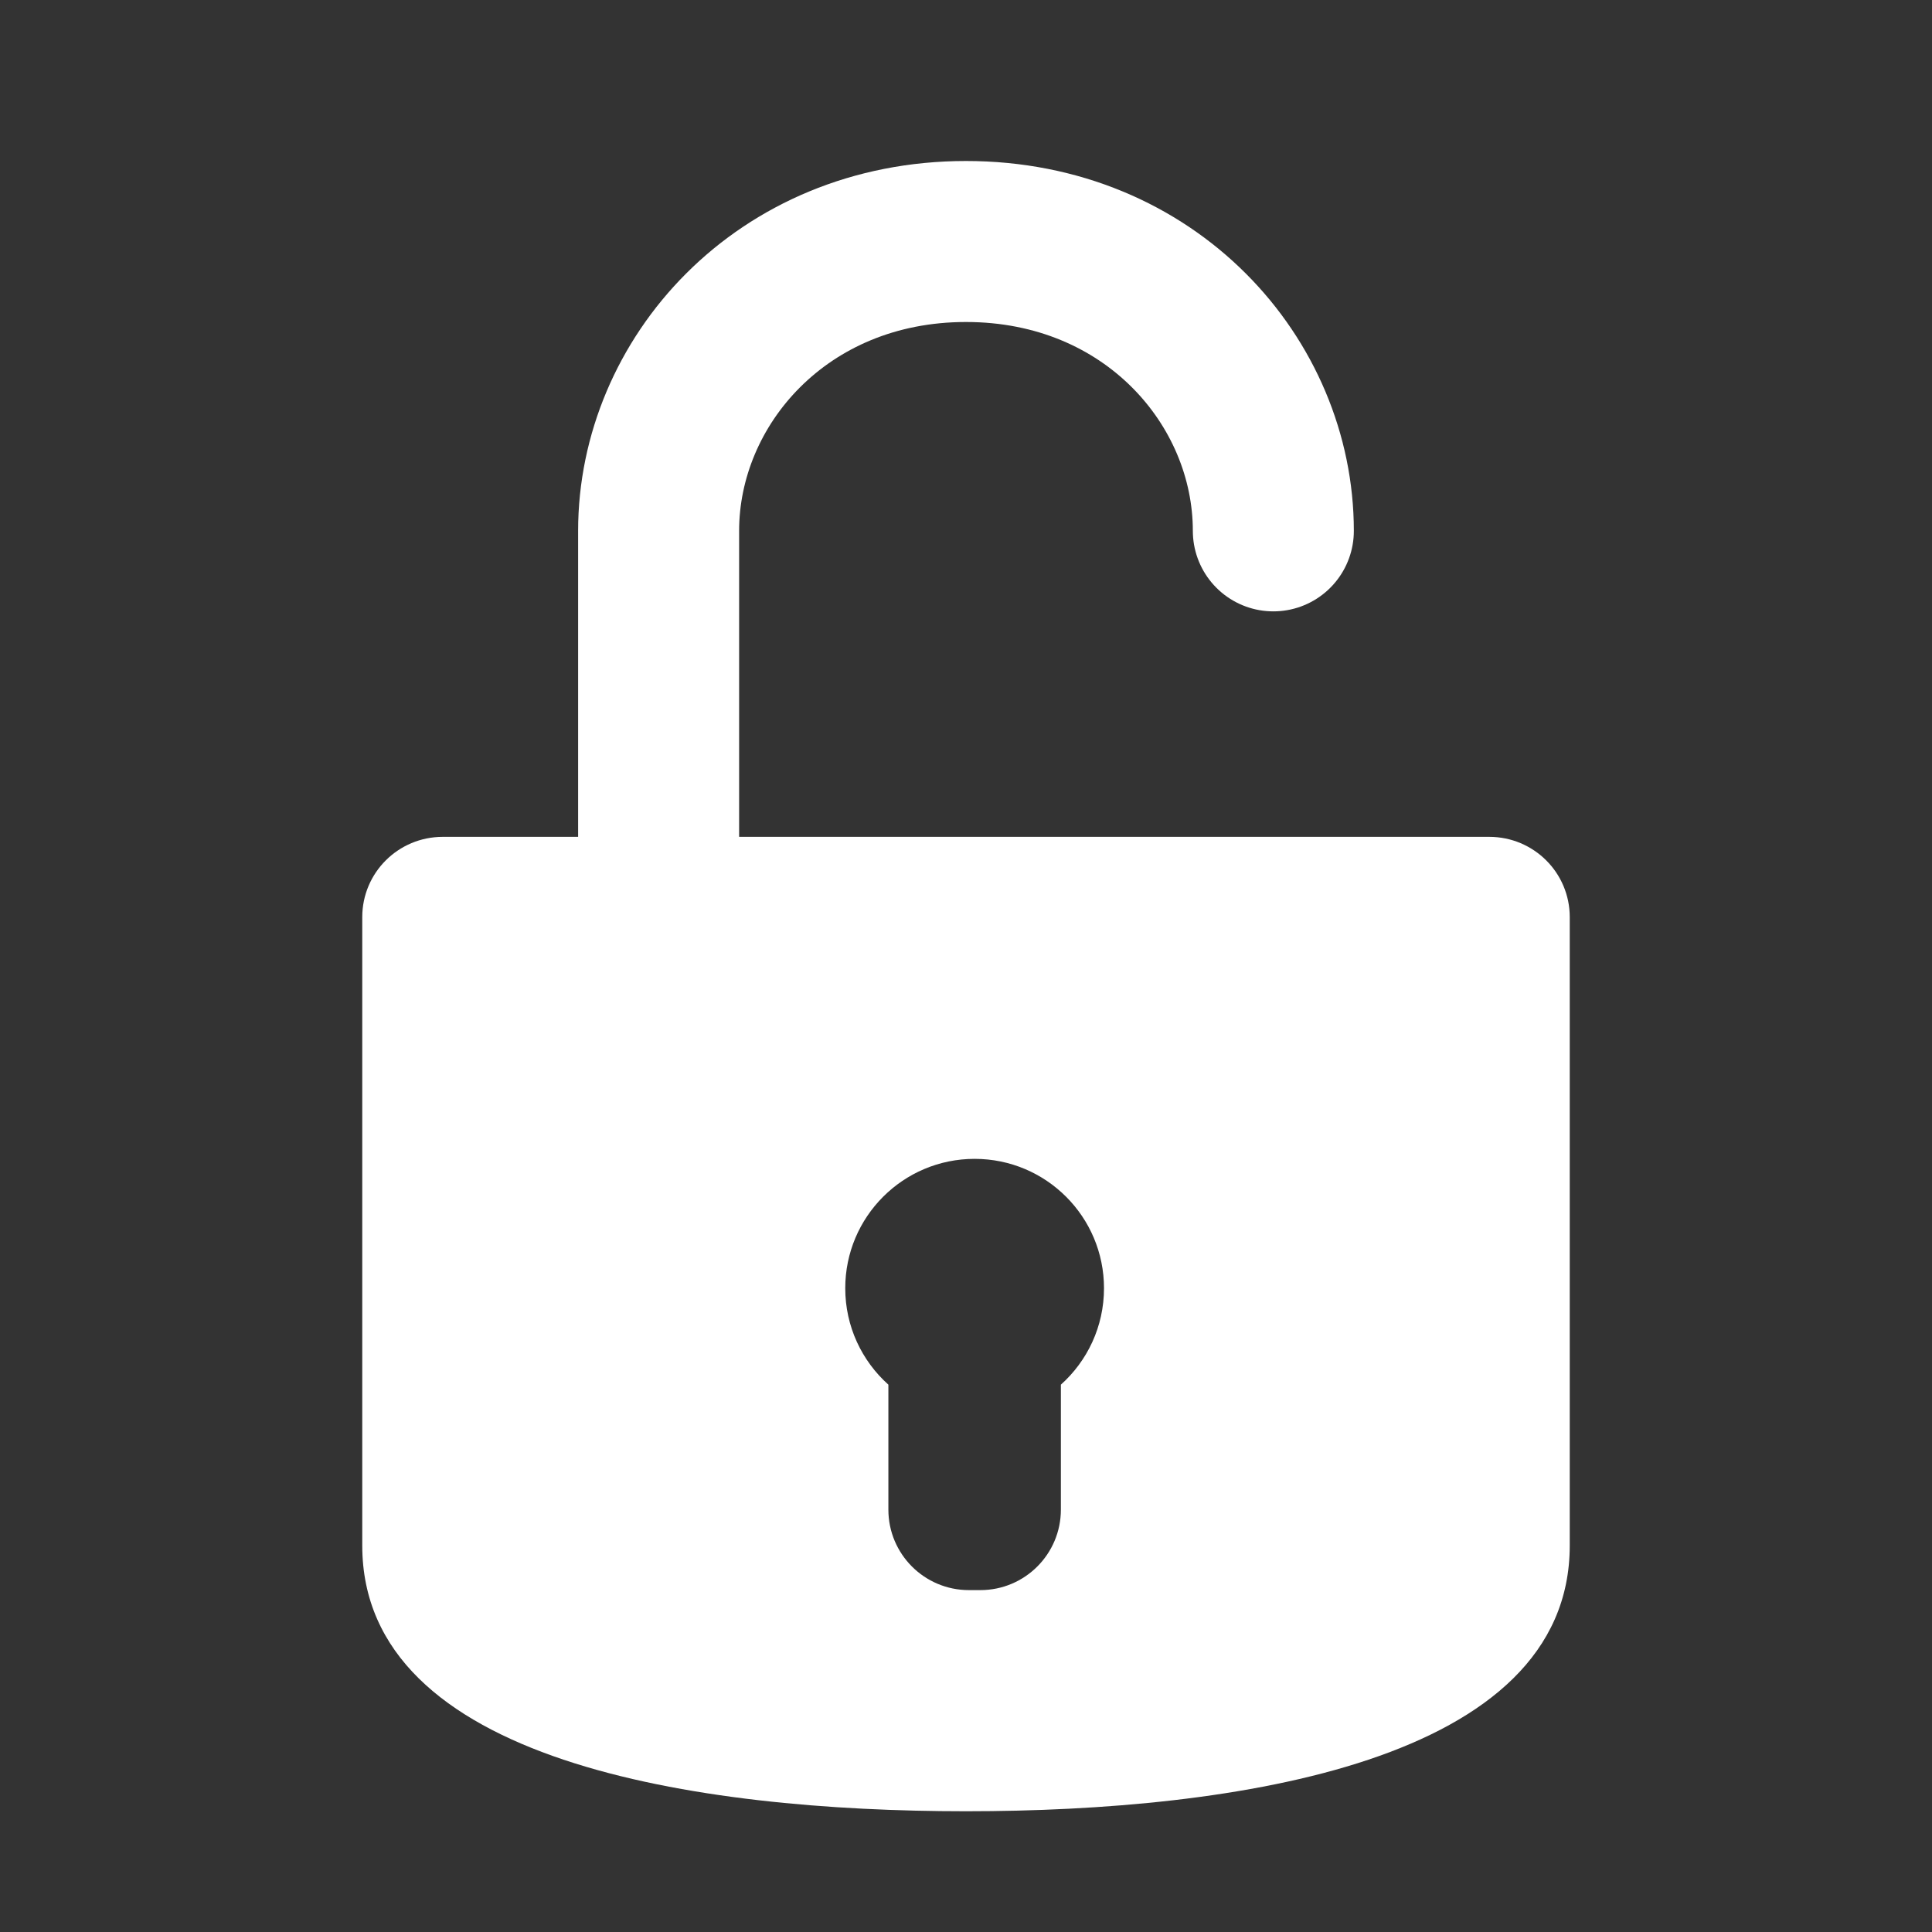
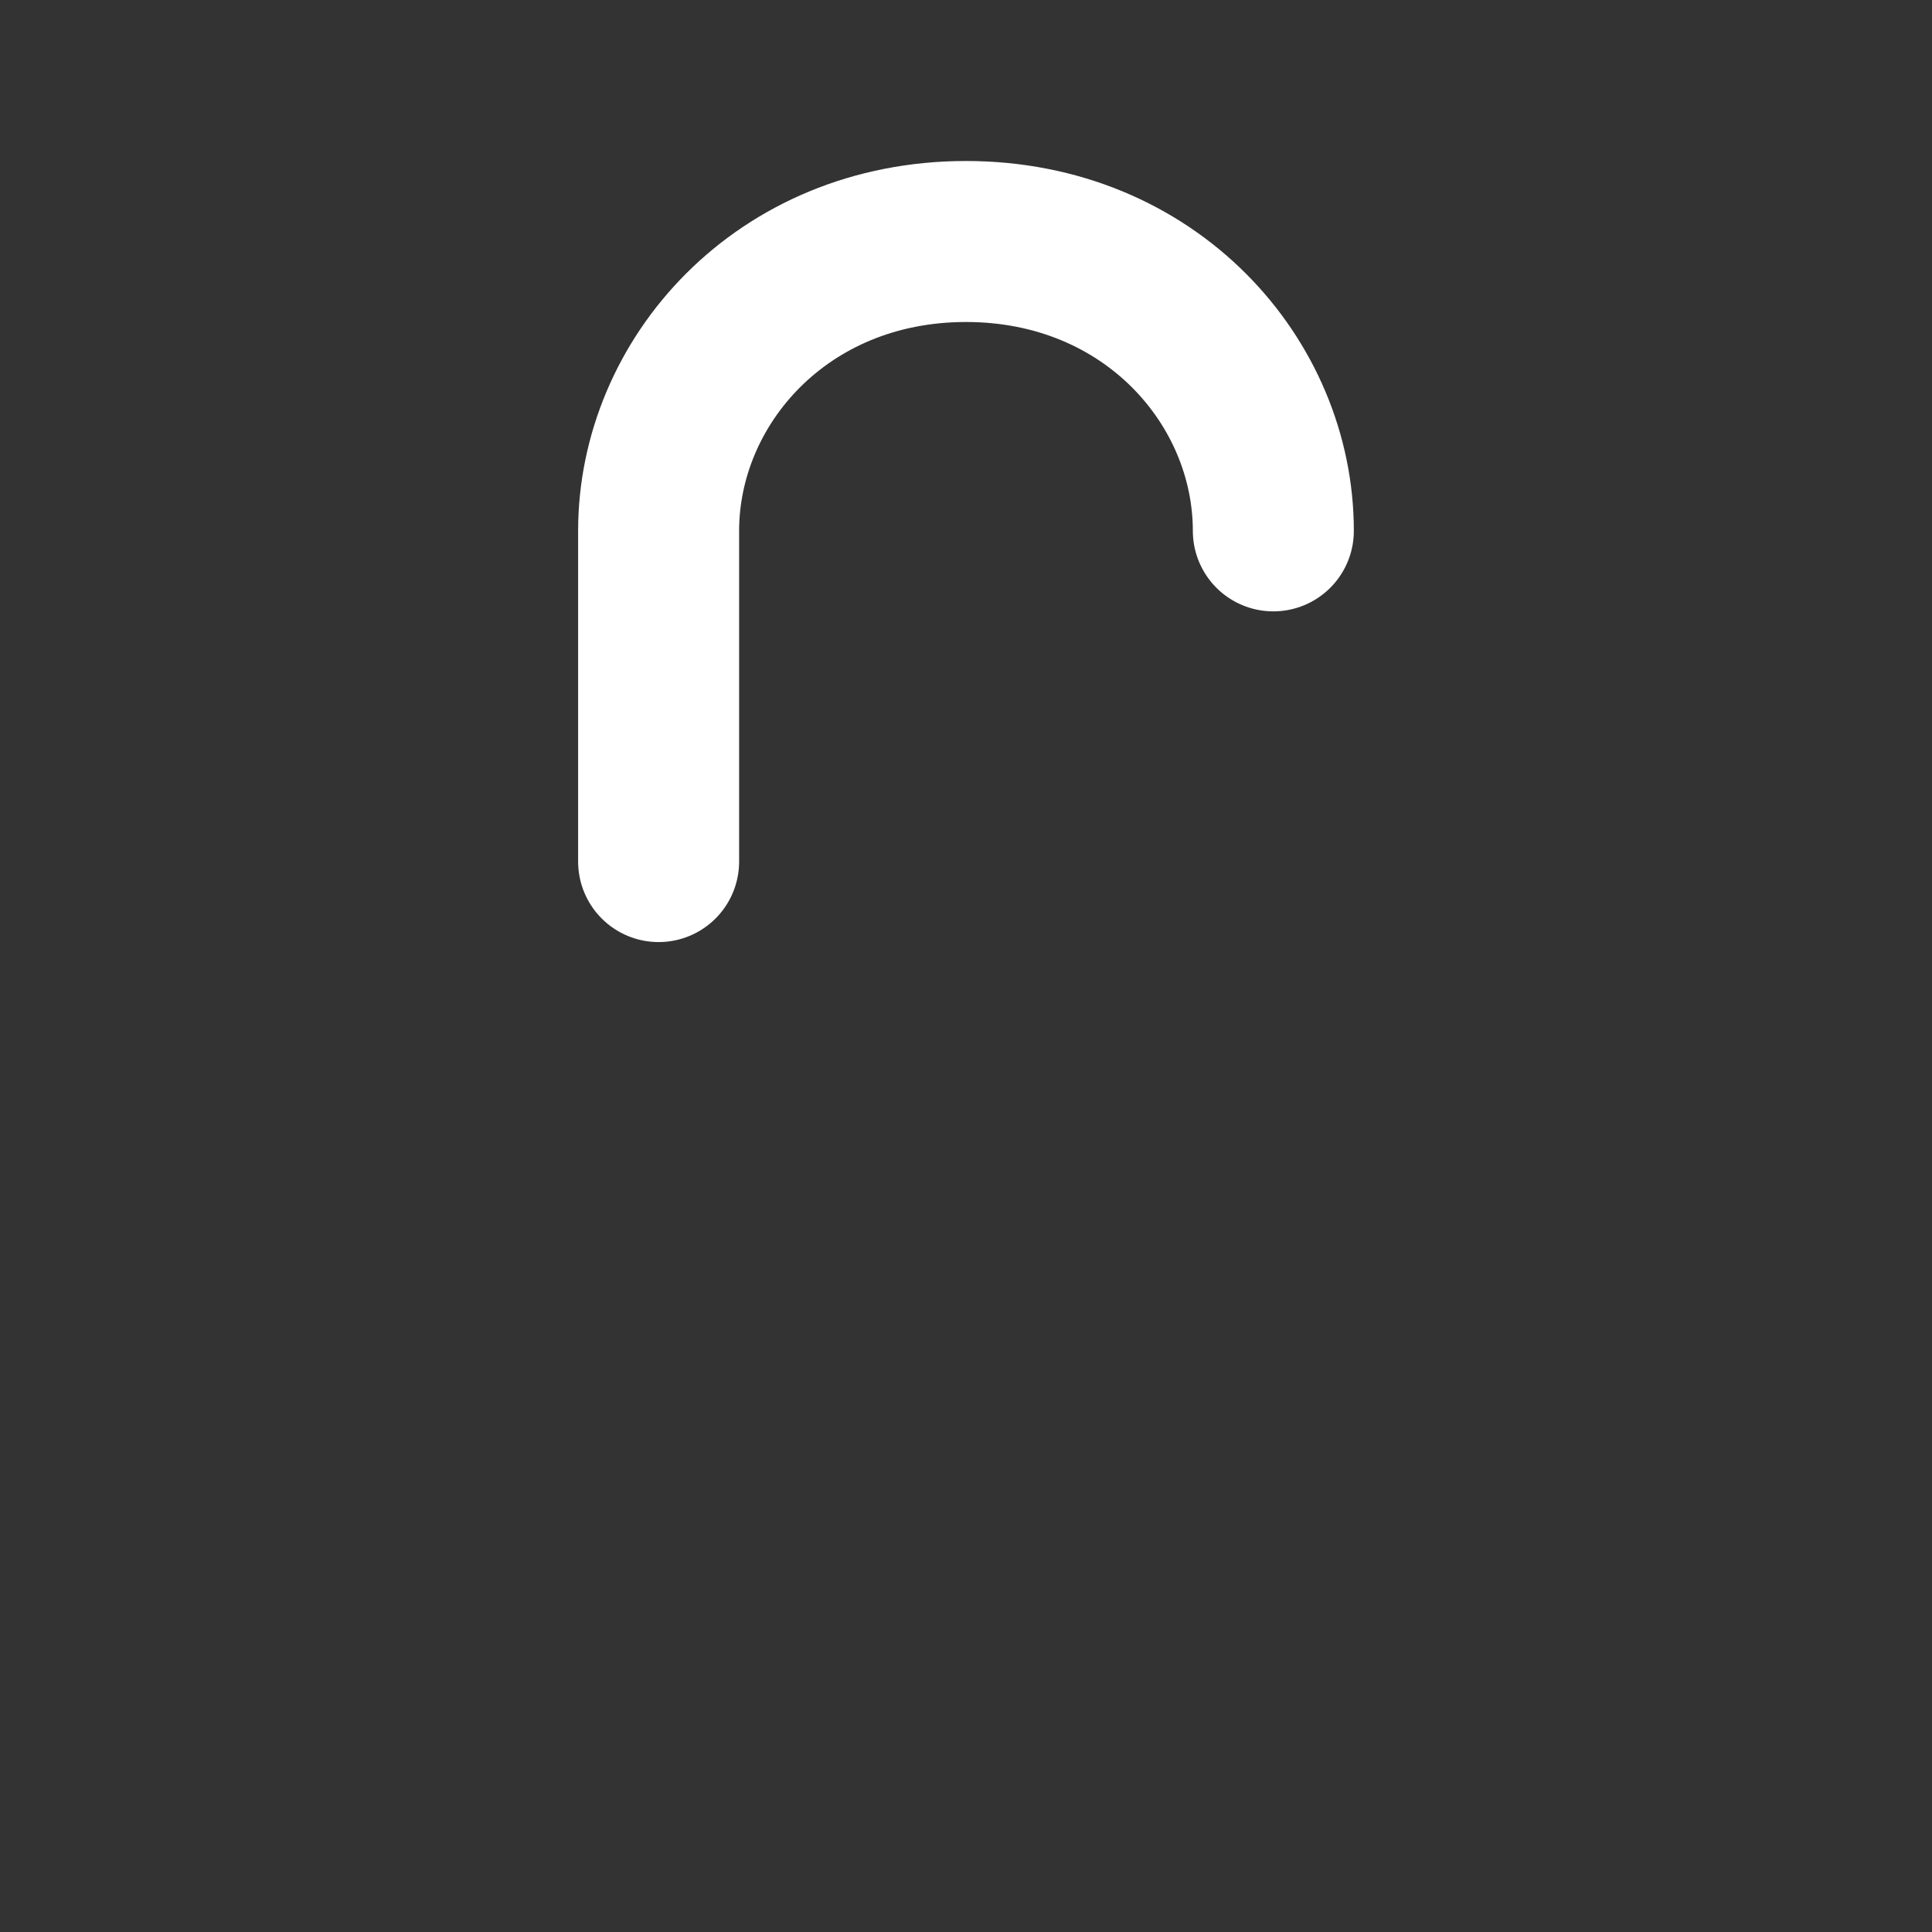
<svg xmlns="http://www.w3.org/2000/svg" width="800" height="800" viewBox="0 0 800 800" fill="none">
  <rect x="0" y="0" width="800" height="800" fill="#333333" stroke="none" />
-   <path fill-rule="evenodd" clip-rule="evenodd" d="M150.002 379.773C150 437.73 149.998 558.8 150.002 639.96C150.007 729.703 288.792 750 400.003 750C511.213 750 650 729.703 650 639.96V379.773C650 361.363 635.077 346.523 616.667 346.523H183.335C164.926 346.523 150.002 361.363 150.002 379.773ZM350 533.427C350 549.293 356.897 563.55 367.857 573.36V625.097C367.857 643.503 382.78 658.43 401.19 658.43H405.953C424.363 658.43 439.287 643.503 439.287 625.097V573.36C450.247 563.55 457.143 549.293 457.143 533.427C457.143 503.84 433.16 479.857 403.573 479.857C373.983 479.857 350 503.84 350 533.427Z" fill="white" />
  <path d="M272.721 356.757C272.721 356.757 272.723 271.171 272.721 219.82C272.72 158.19 323.62 100 399.993 100C476.367 100 527.263 158.19 527.263 219.82" stroke="white" stroke-width="66.667" stroke-linecap="round" stroke-linejoin="round" />
</svg>